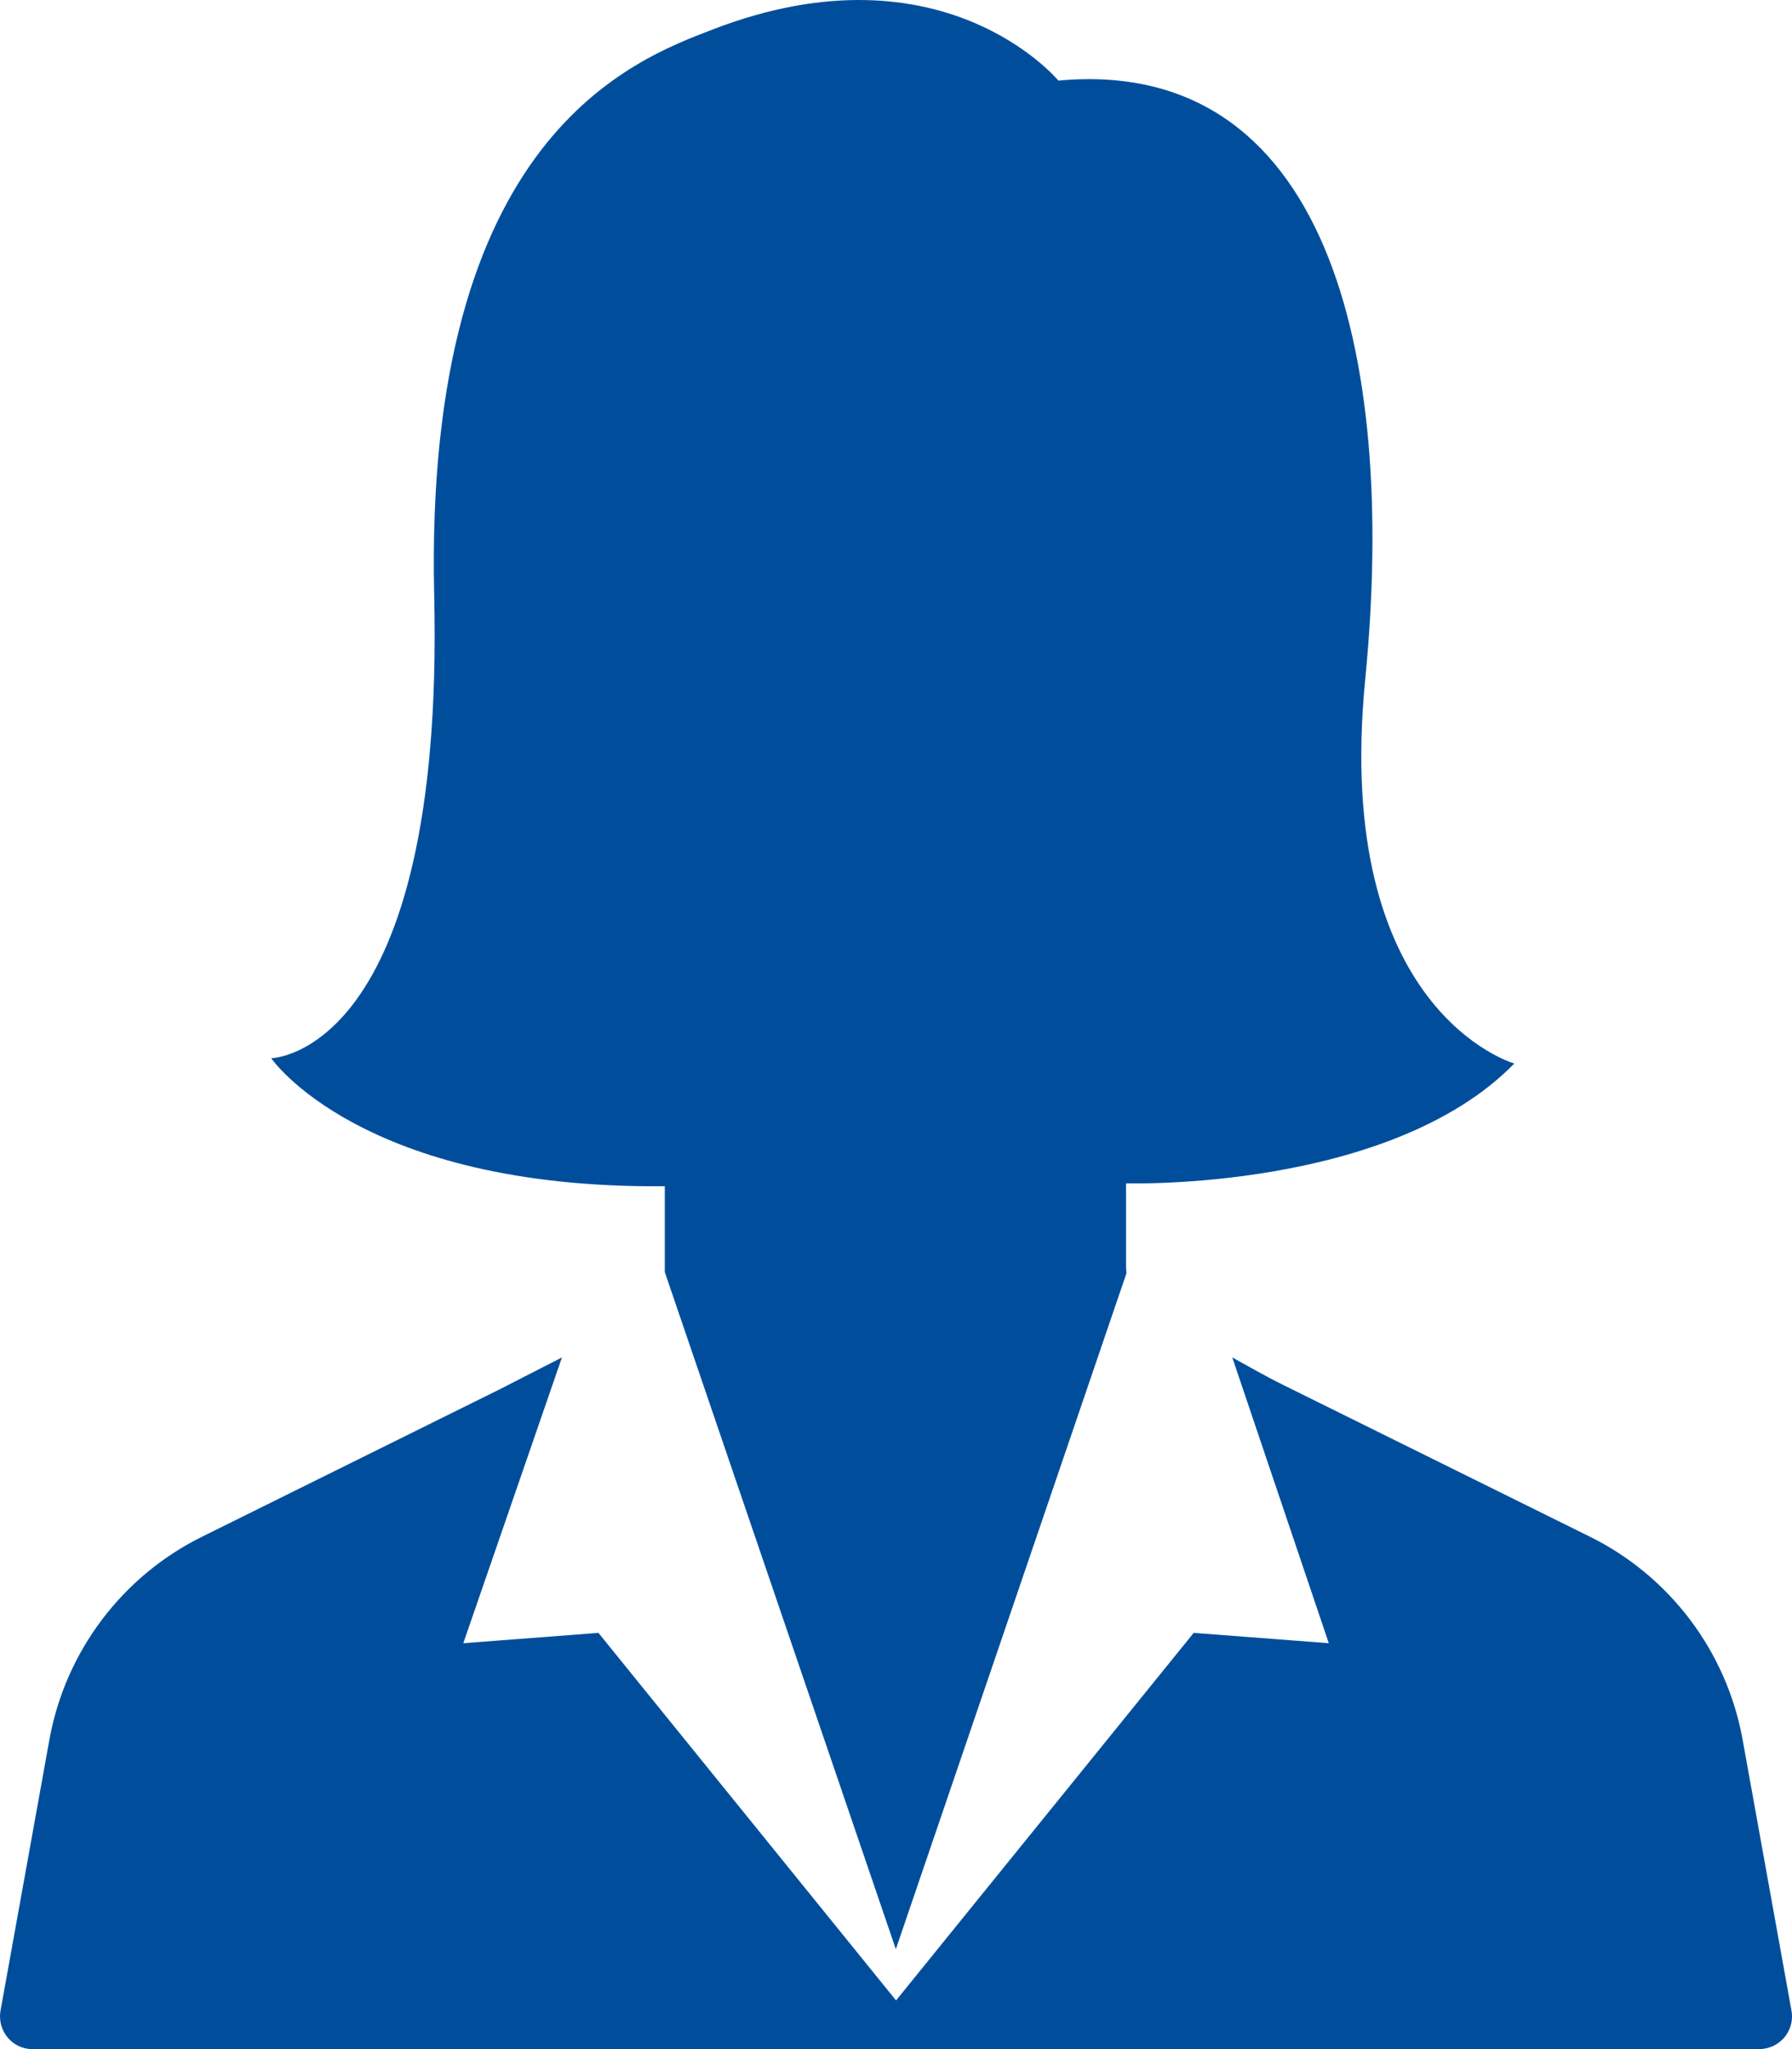
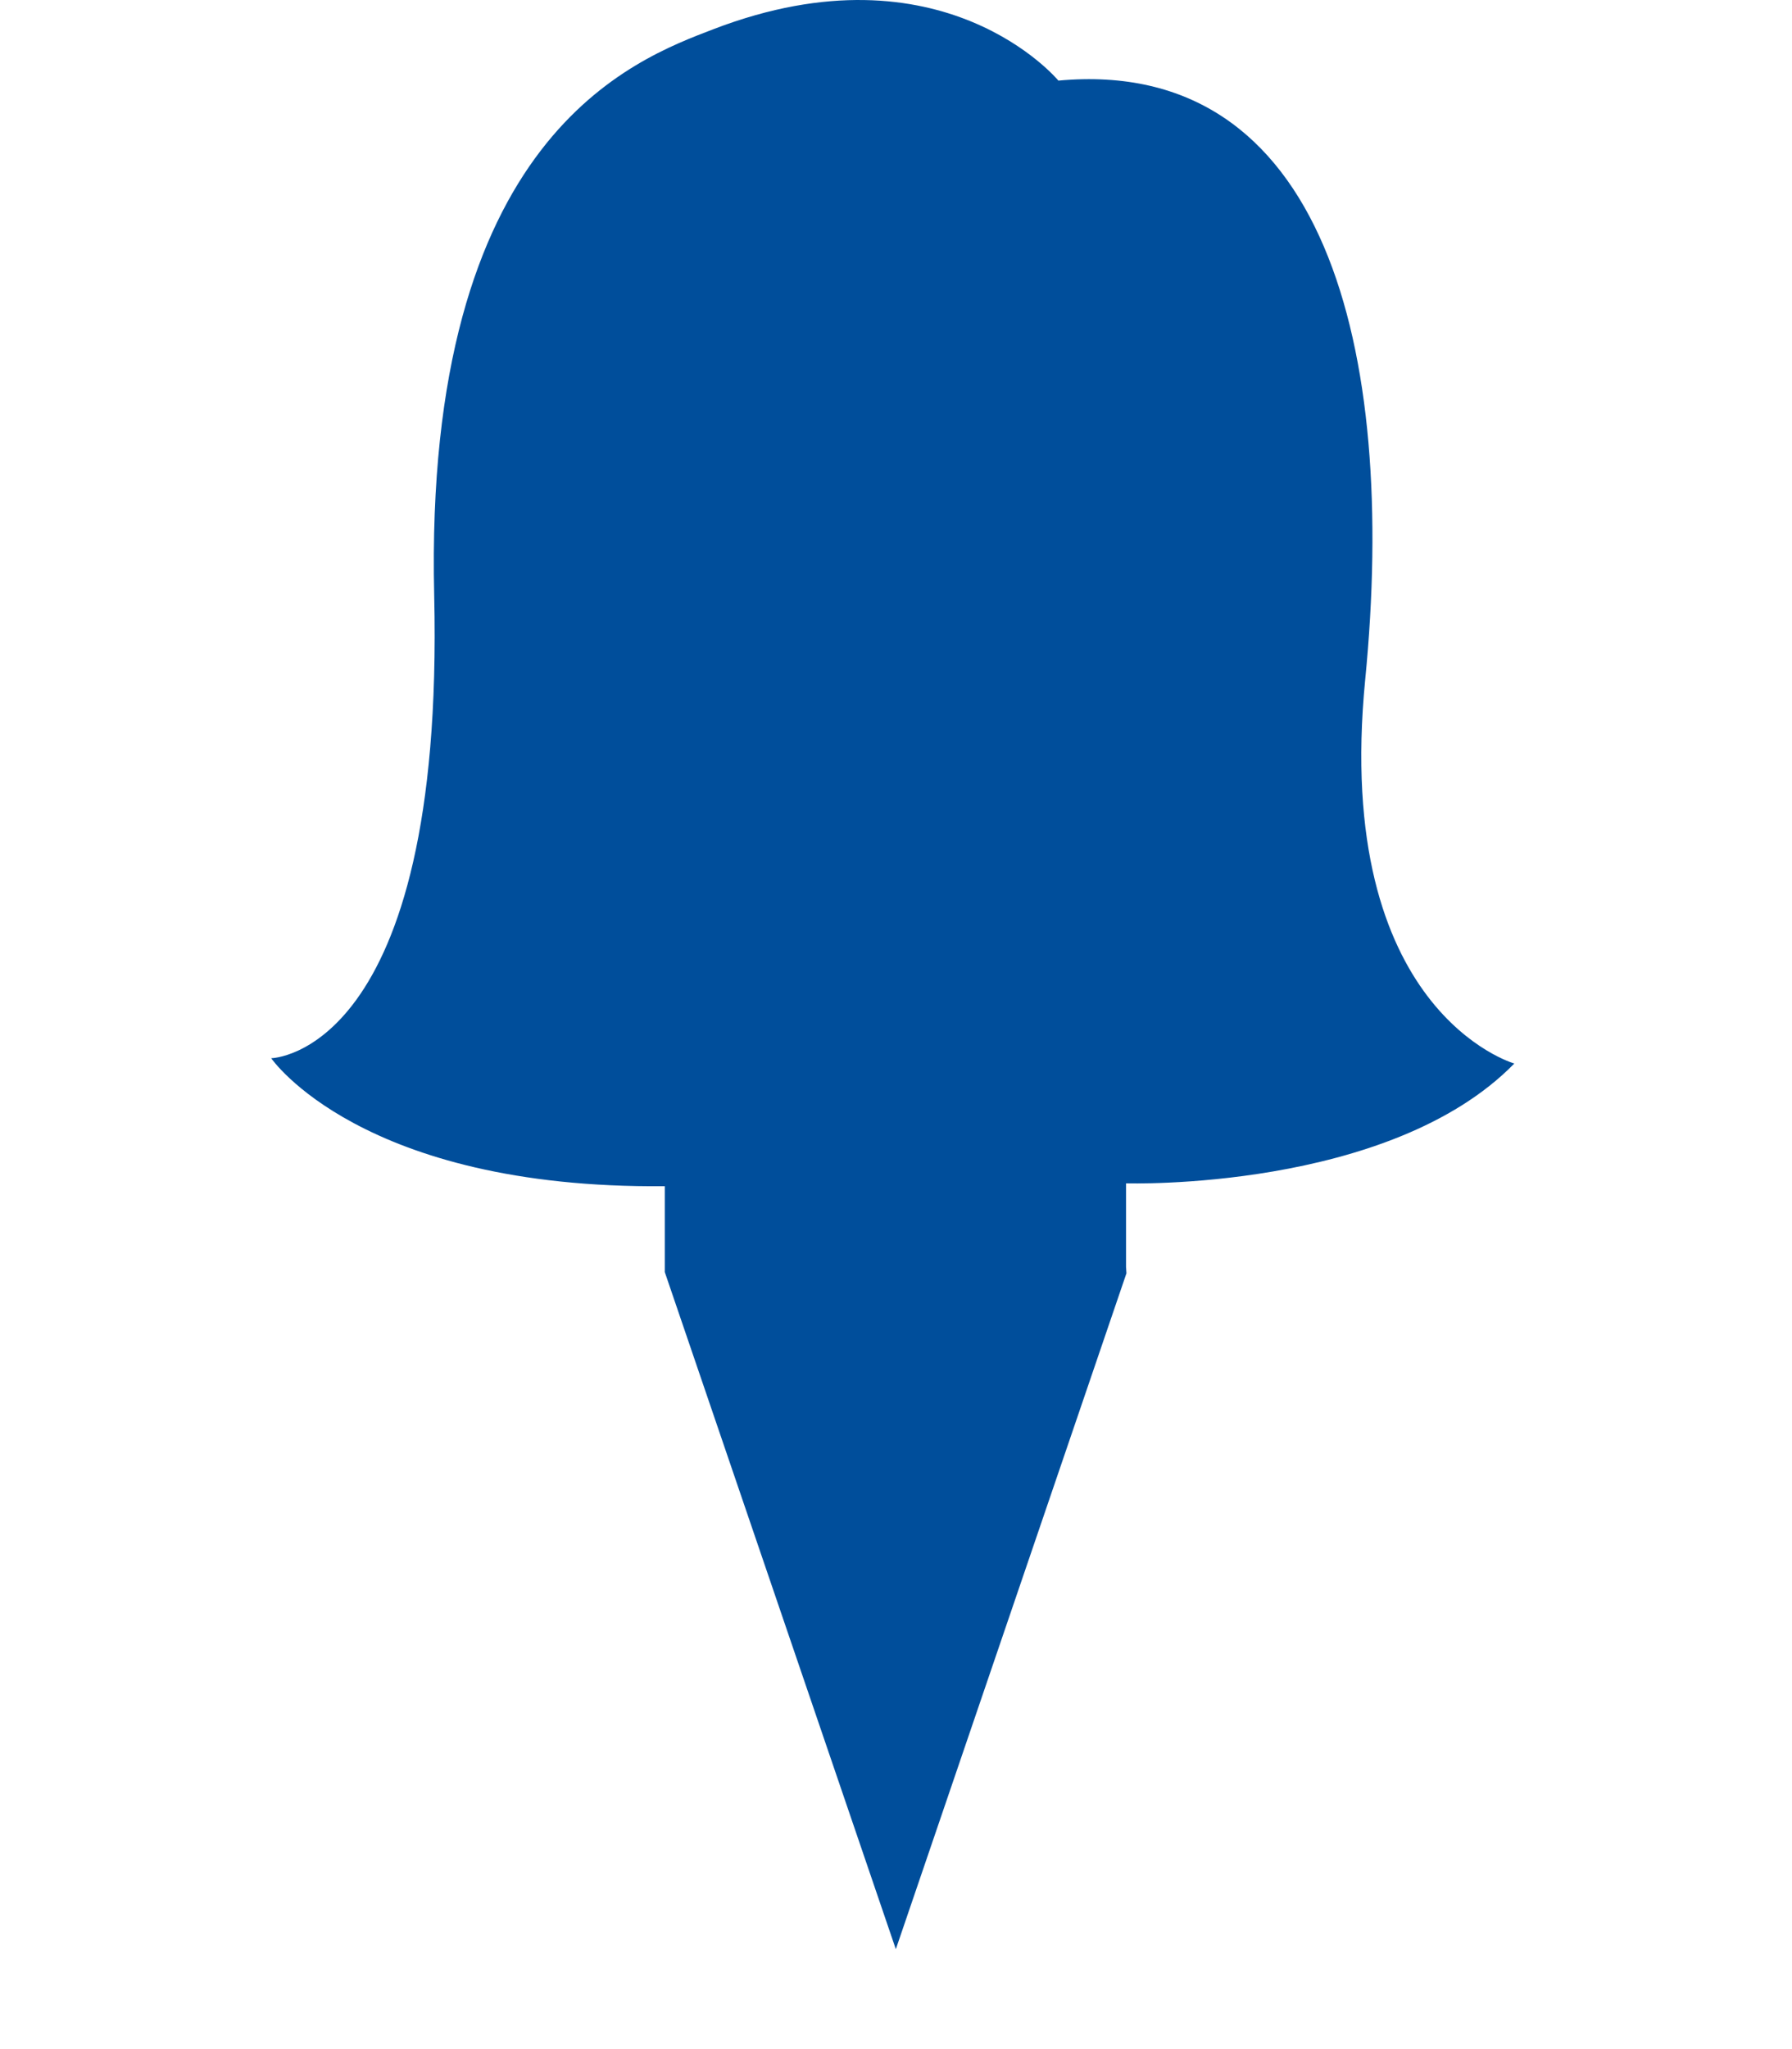
<svg xmlns="http://www.w3.org/2000/svg" id="_レイヤー_2" data-name="レイヤー 2" viewBox="0 0 84 96">
  <defs>
    <style>
      .cls-1 {
        fill: #004e9b;
        stroke-width: 0px;
      }
    </style>
  </defs>
  <g id="contents">
    <g>
      <path class="cls-1" d="M52.783,59.366v-3.927s3.084.096,6.902-.558c3.817-.654,8.367-2.057,11.299-5.055,0,0-2.129-.603-4.068-3.153-1.938-2.55-3.686-7.047-2.922-14.834.764-7.777.286-15.08-1.941-20.295-2.227-5.215-6.205-8.343-12.441-7.768,0,0-1.351-1.633-4.047-2.751-2.695-1.118-6.735-1.722-12.111.338-1.843.708-5.243,1.949-8.119,5.708-2.877,3.759-5.231,10.038-4.982,20.822.248,10.775-1.662,16.196-3.634,18.924-1.972,2.727-4.006,2.761-4.006,2.761,0,0,1.05,1.532,3.882,3.048,2.831,1.516,7.443,3.014,14.567,2.948v4.023l5.415,15.861,5.415,15.861,5.405-15.833,5.405-15.833-.009-.144-.009-.144Z" />
-       <path class="cls-1" d="M83.977,94.205l-1.146-6.351-1.146-6.351c-.372-2.057-1.221-3.967-2.445-5.596-1.224-1.628-2.822-2.974-4.691-3.902l-7.177-3.549-7.177-3.549c-.412-.202-.819-.419-1.224-.641s-.806-.448-1.208-.67l2.262,6.694,2.262,6.694-3.166-.242-3.166-.242-6.976,8.61-6.976,8.61-6.976-8.61-6.976-8.61-3.167.242-3.167.242,2.312-6.694,2.312-6.694-1.438.736-1.438.736-7.006,3.468-7.006,3.468c-1.87.927-3.468,2.273-4.692,3.902-1.224,1.628-2.073,3.539-2.445,5.596l-1.146,6.351L.023,94.205c-.08.464.056.912.33,1.245.274.333.686.55,1.159.55h80.938c.493,0,.915-.217,1.194-.55s.415-.781.334-1.245Z" />
    </g>
  </g>
</svg>